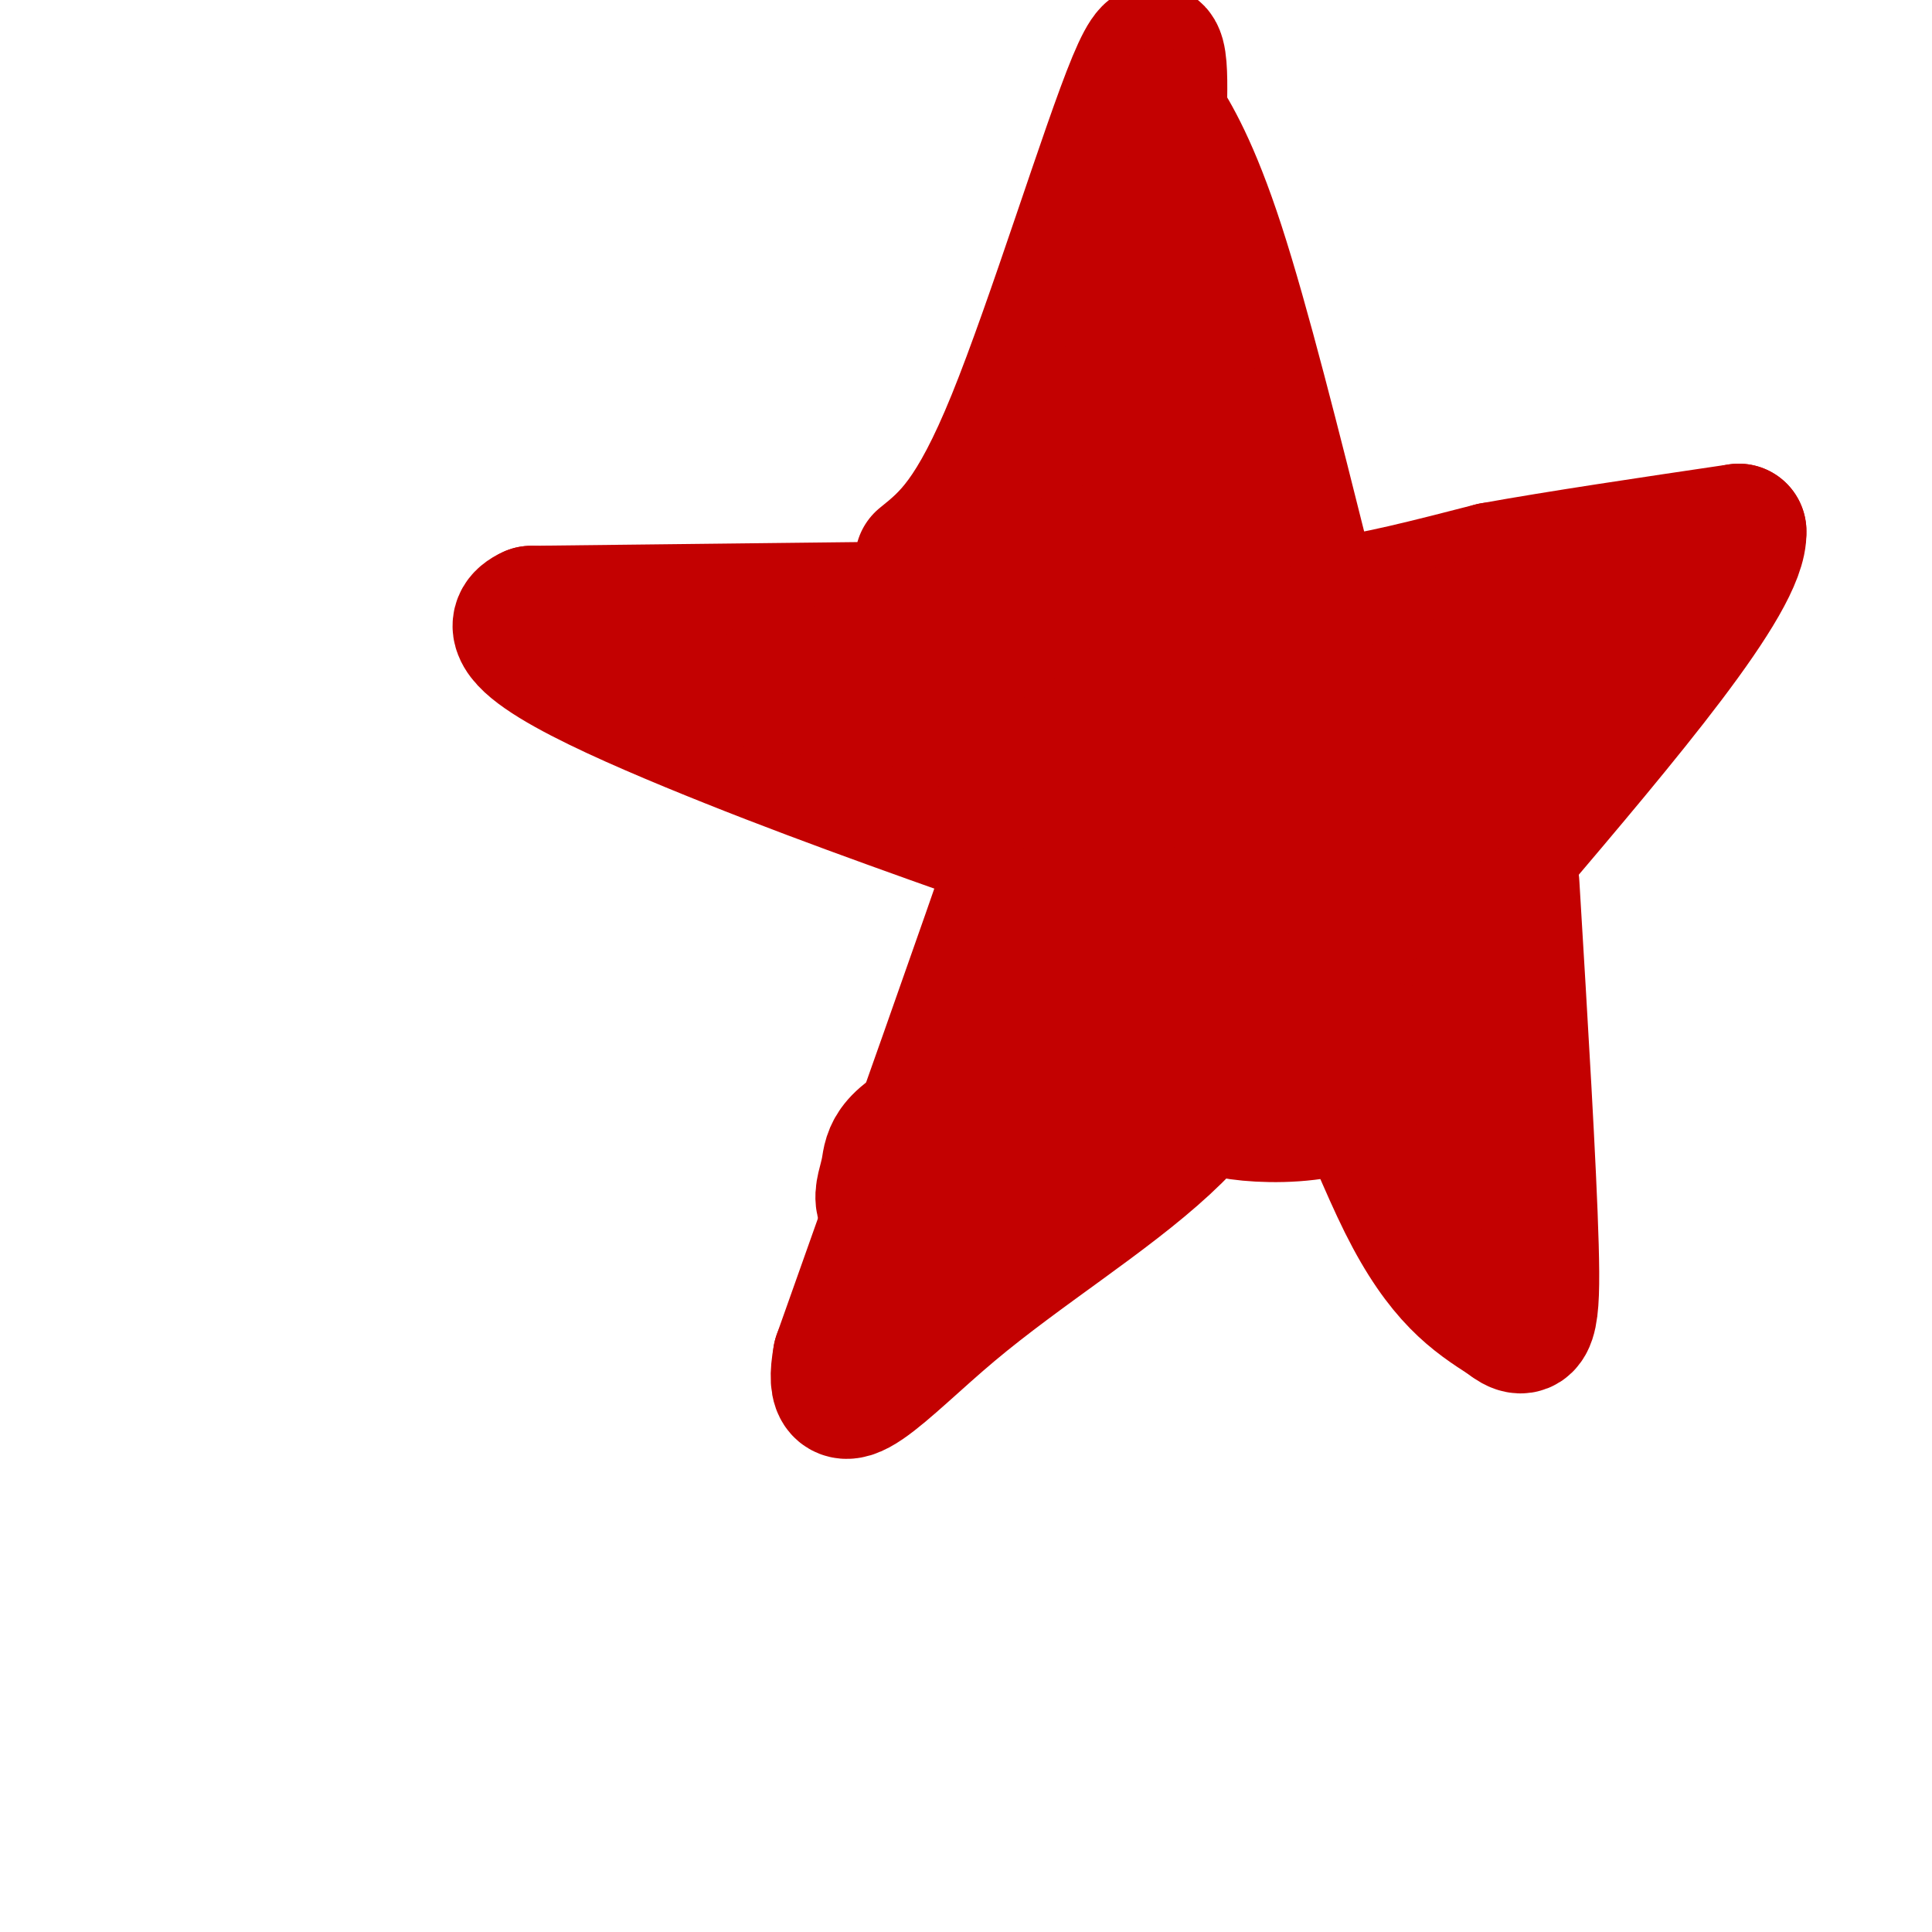
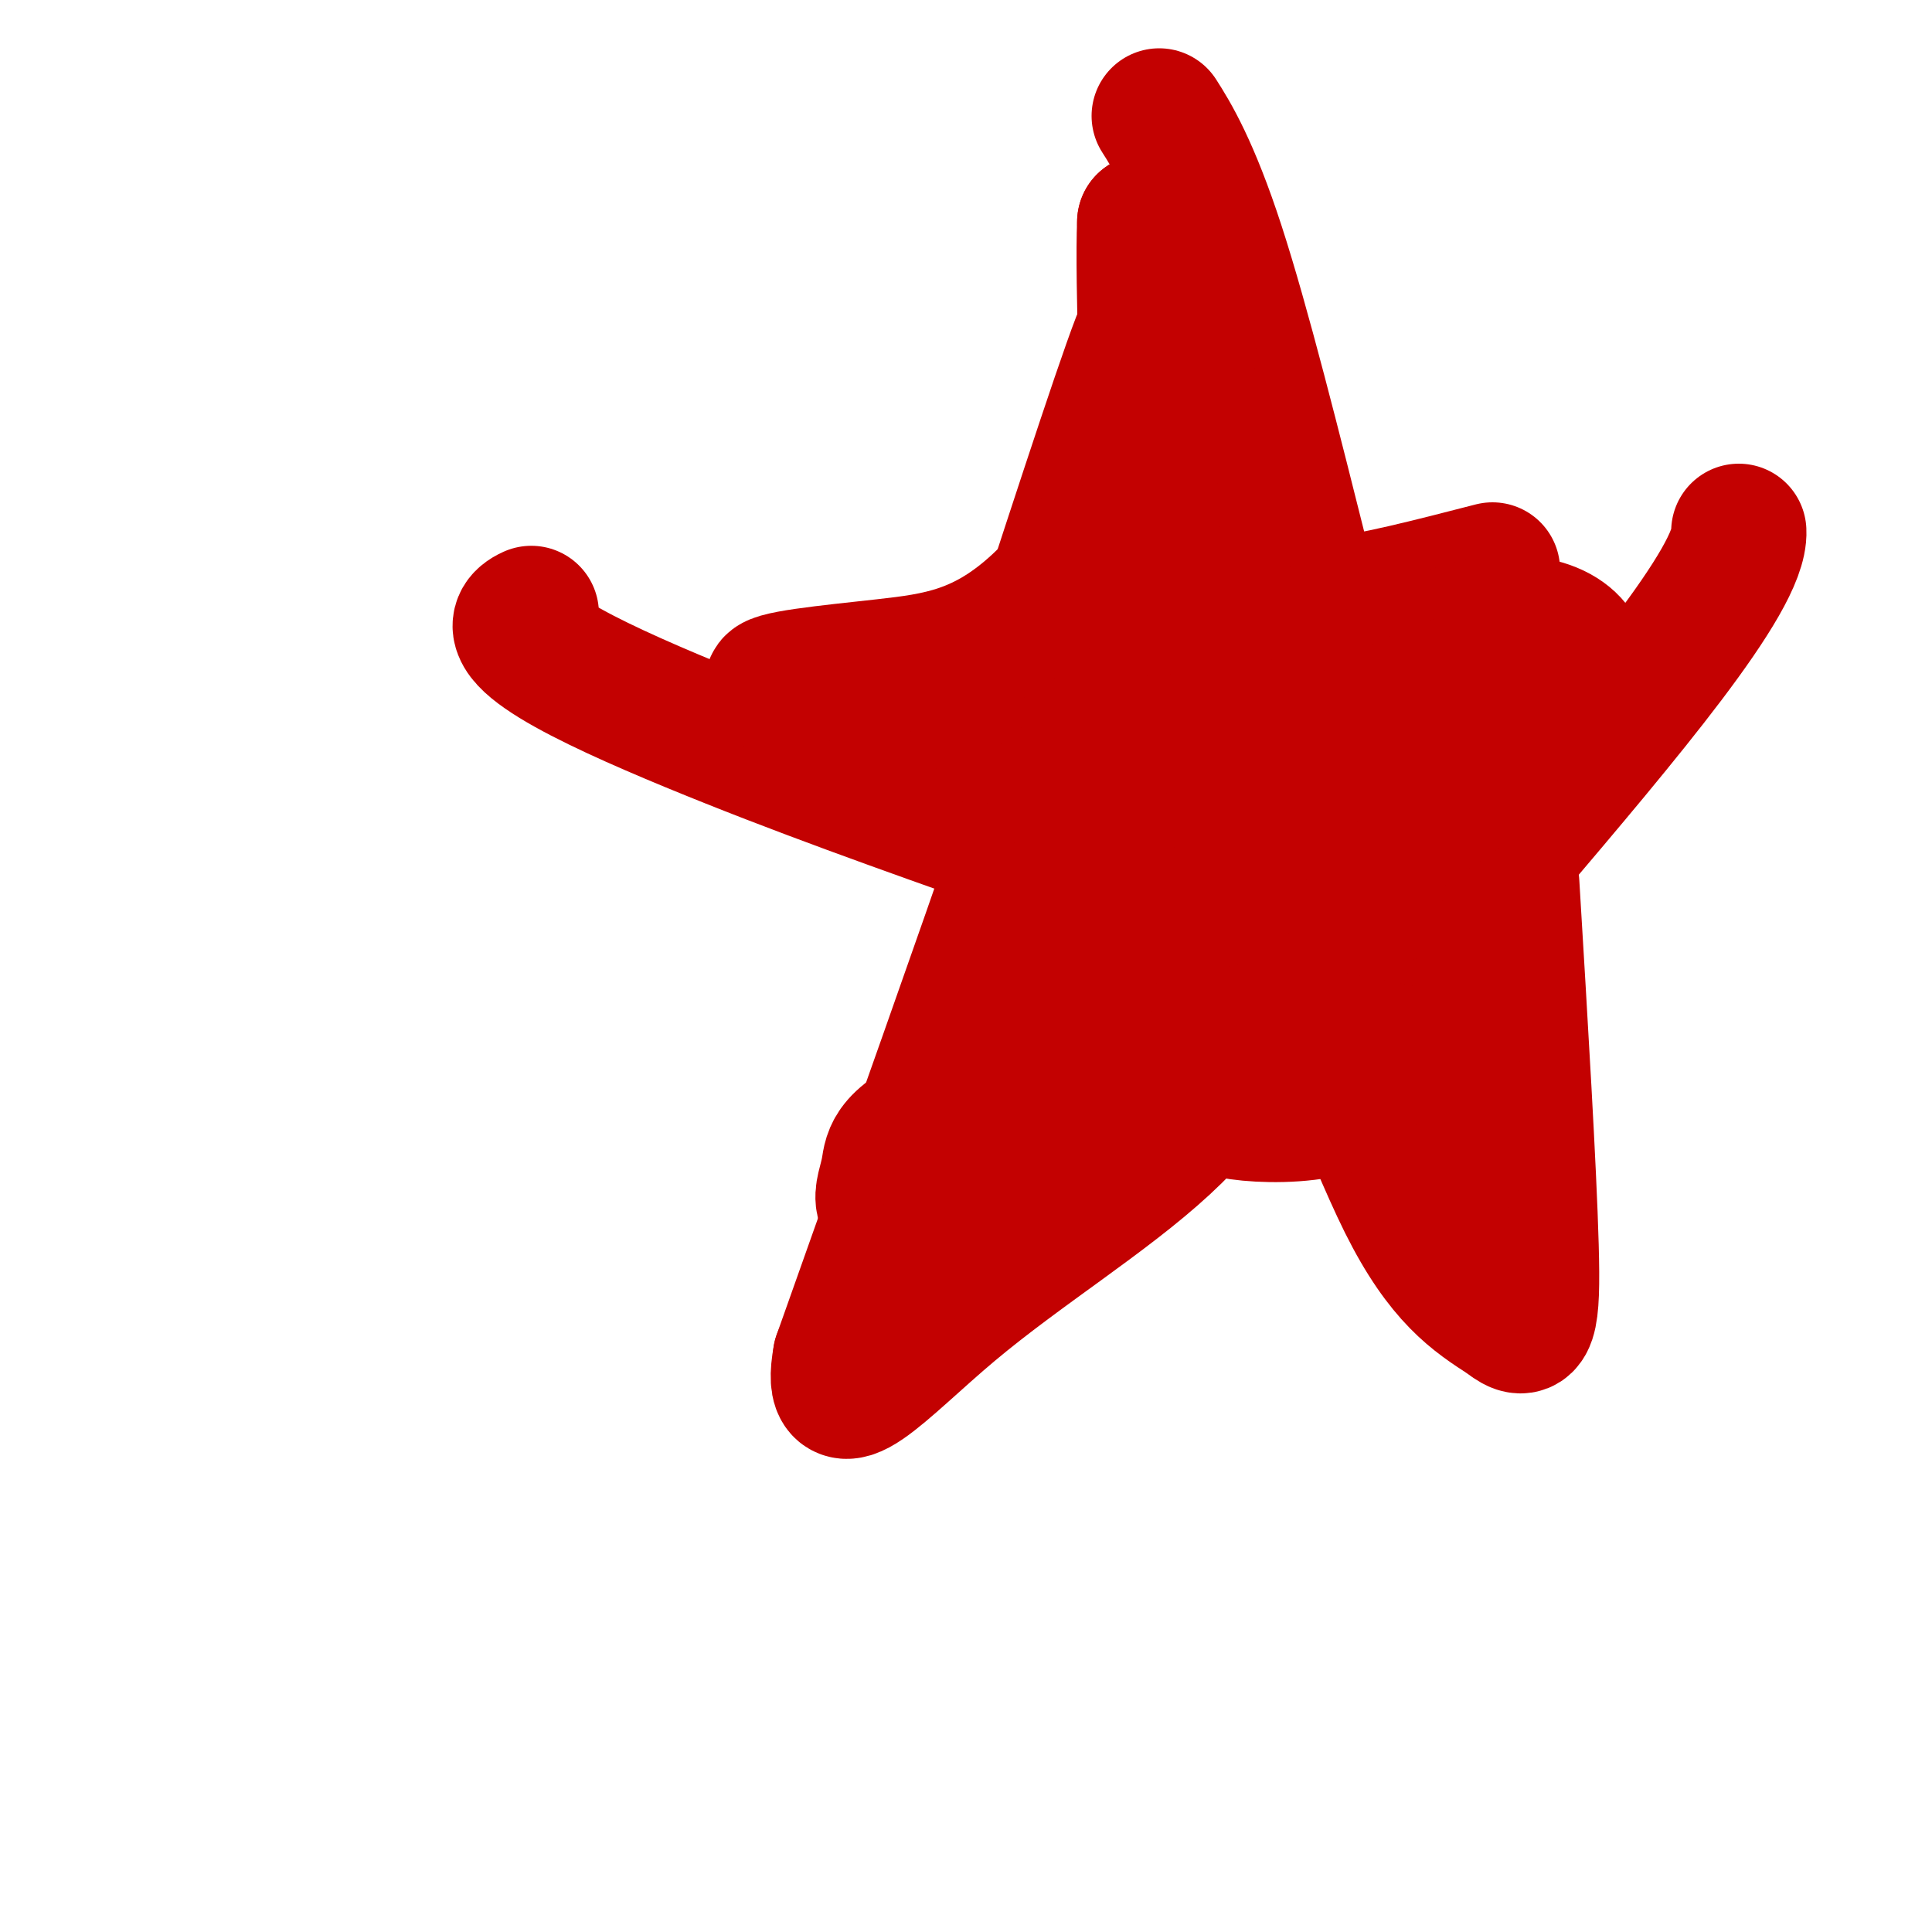
<svg xmlns="http://www.w3.org/2000/svg" viewBox="0 0 400 400" version="1.1">
  <g fill="none" stroke="#C30101" stroke-width="28" stroke-linecap="round" stroke-linejoin="round">
-     <path d="M191,116c5.356,-4.311 10.711,-8.622 19,-29c8.289,-20.378 19.511,-56.822 25,-70c5.489,-13.178 5.244,-3.089 5,7" />
    <path d="M240,24c2.644,4.111 6.756,10.889 12,27c5.244,16.111 11.622,41.556 18,67" />
    <path d="M270,118c3.036,11.583 1.625,7.042 1,6c-0.625,-1.042 -0.464,1.417 6,1c6.464,-0.417 19.232,-3.708 32,-7" />
-     <path d="M309,118c13.833,-2.500 32.417,-5.250 51,-8" />
    <path d="M360,110c0.500,9.833 -23.750,38.417 -48,67" />
-     <path d="M198,126c0.000,0.000 -88.000,1.000 -88,1" />
    <path d="M110,127c-9.333,4.156 11.333,14.044 33,23c21.667,8.956 44.333,16.978 67,25" />
    <path d="M210,175c11.333,4.333 6.167,2.667 1,1" />
    <path d="M211,176c-6.000,17.667 -21.500,61.333 -37,105" />
    <path d="M174,281c-2.845,15.607 8.542,2.125 23,-10c14.458,-12.125 31.988,-22.893 44,-34c12.012,-11.107 18.506,-22.554 25,-34" />
    <path d="M266,203c8.511,3.867 17.289,30.533 25,46c7.711,15.467 14.356,19.733 21,24" />
    <path d="M312,273c4.556,3.733 5.444,1.067 5,-15c-0.444,-16.067 -2.222,-45.533 -4,-75" />
    <path d="M177,145c3.578,-2.067 7.156,-4.133 19,0c11.844,4.133 31.956,14.467 39,14c7.044,-0.467 1.022,-11.733 -5,-23" />
    <path d="M230,136c-1.464,-7.560 -2.625,-14.958 0,-31c2.625,-16.042 9.036,-40.726 7,-37c-2.036,3.726 -12.518,35.863 -23,68" />
    <path d="M214,136c-5.271,17.960 -6.948,28.859 0,8c6.948,-20.859 22.522,-73.478 28,-76c5.478,-2.522 0.859,45.052 0,67c-0.859,21.948 2.040,18.271 4,17c1.960,-1.271 2.980,-0.135 4,1" />
    <path d="M250,153c1.828,-14.346 4.397,-50.711 4,-58c-0.397,-7.289 -3.761,14.499 -5,33c-1.239,18.501 -0.354,33.715 0,39c0.354,5.285 0.177,0.643 0,-4" />
-     <path d="M249,163c-2.231,2.156 -7.808,9.547 -12,18c-4.192,8.453 -6.999,17.970 -5,20c1.999,2.030 8.804,-3.425 13,-7c4.196,-3.575 5.784,-5.270 11,-14c5.216,-8.730 14.062,-24.494 8,-20c-6.062,4.494 -27.031,29.247 -48,54" />
    <path d="M216,214c-9.182,11.478 -8.138,13.171 -8,14c0.138,0.829 -0.631,0.792 2,2c2.631,1.208 8.661,3.661 17,1c8.339,-2.661 18.988,-10.435 23,-11c4.012,-0.565 1.388,6.079 10,-8c8.612,-14.079 28.461,-48.880 32,-51c3.539,-2.120 -9.230,28.440 -22,59" />
    <path d="M270,220c-0.787,8.343 8.244,-0.301 16,-11c7.756,-10.699 14.236,-23.454 20,-36c5.764,-12.546 10.811,-24.883 11,-30c0.189,-5.117 -4.480,-3.015 -8,-1c-3.520,2.015 -5.890,3.942 -10,13c-4.110,9.058 -9.959,25.246 -11,32c-1.041,6.754 2.727,4.072 6,2c3.273,-2.072 6.053,-3.535 9,-5c2.947,-1.465 6.063,-2.933 9,-12c2.937,-9.067 5.696,-25.733 4,-33c-1.696,-7.267 -7.848,-5.133 -14,-3" />
    <path d="M302,136c-7.132,3.087 -17.962,12.303 -24,19c-6.038,6.697 -7.284,10.875 0,12c7.284,1.125 23.097,-0.802 31,-2c7.903,-1.198 7.897,-1.668 11,-7c3.103,-5.332 9.317,-15.527 7,-22c-2.317,-6.473 -13.164,-9.224 -26,-5c-12.836,4.224 -27.662,15.422 -35,21c-7.338,5.578 -7.190,5.536 -8,9c-0.810,3.464 -2.578,10.434 -4,14c-1.422,3.566 -2.498,3.729 2,4c4.498,0.271 14.571,0.649 22,-1c7.429,-1.649 12.215,-5.324 17,-9" />
    <path d="M295,169c5.555,-3.314 10.942,-7.098 14,-12c3.058,-4.902 3.785,-10.923 2,-14c-1.785,-3.077 -6.083,-3.212 -14,0c-7.917,3.212 -19.451,9.771 -26,14c-6.549,4.229 -8.111,6.129 -12,16c-3.889,9.871 -10.103,27.712 -12,38c-1.897,10.288 0.524,13.022 2,15c1.476,1.978 2.006,3.201 6,4c3.994,0.799 11.452,1.173 18,0c6.548,-1.173 12.186,-3.893 16,-11c3.814,-7.107 5.804,-18.602 6,-19c0.196,-0.398 -1.402,10.301 -3,21" />
    <path d="M292,221c-0.785,7.498 -1.246,15.744 0,11c1.246,-4.744 4.200,-22.478 6,-20c1.800,2.478 2.446,25.167 3,29c0.554,3.833 1.015,-11.191 0,-18c-1.015,-6.809 -3.508,-5.405 -6,-4" />
    <path d="M295,219c-6.318,-1.613 -19.112,-3.647 -25,-5c-5.888,-1.353 -4.870,-2.026 -18,1c-13.130,3.026 -40.409,9.750 -54,15c-13.591,5.250 -13.492,9.026 -14,12c-0.508,2.974 -1.621,5.148 -1,7c0.621,1.852 2.975,3.383 8,4c5.025,0.617 12.721,0.319 19,-2c6.279,-2.319 11.139,-6.660 16,-11" />
    <path d="M226,240c5.509,-6.044 11.283,-15.653 9,-17c-2.283,-1.347 -12.621,5.568 -24,17c-11.379,11.432 -23.798,27.381 -25,29c-1.202,1.619 8.812,-11.092 17,-25c8.188,-13.908 14.551,-29.014 19,-43c4.449,-13.986 6.986,-26.853 6,-33c-0.986,-6.147 -5.493,-5.573 -10,-5" />
-     <path d="M218,163c-5.378,-4.111 -13.822,-11.889 -24,-16c-10.178,-4.111 -22.089,-4.556 -34,-5" />
    <path d="M160,142c-1.517,-1.497 11.690,-2.738 23,-4c11.310,-1.262 20.722,-2.544 32,-13c11.278,-10.456 24.421,-30.084 29,-43c4.579,-12.916 0.594,-19.119 -2,-24c-2.594,-4.881 -3.797,-8.441 -5,-12" />
    <path d="M237,46c-0.500,11.333 0.750,45.667 2,80" />
  </g>
</svg>